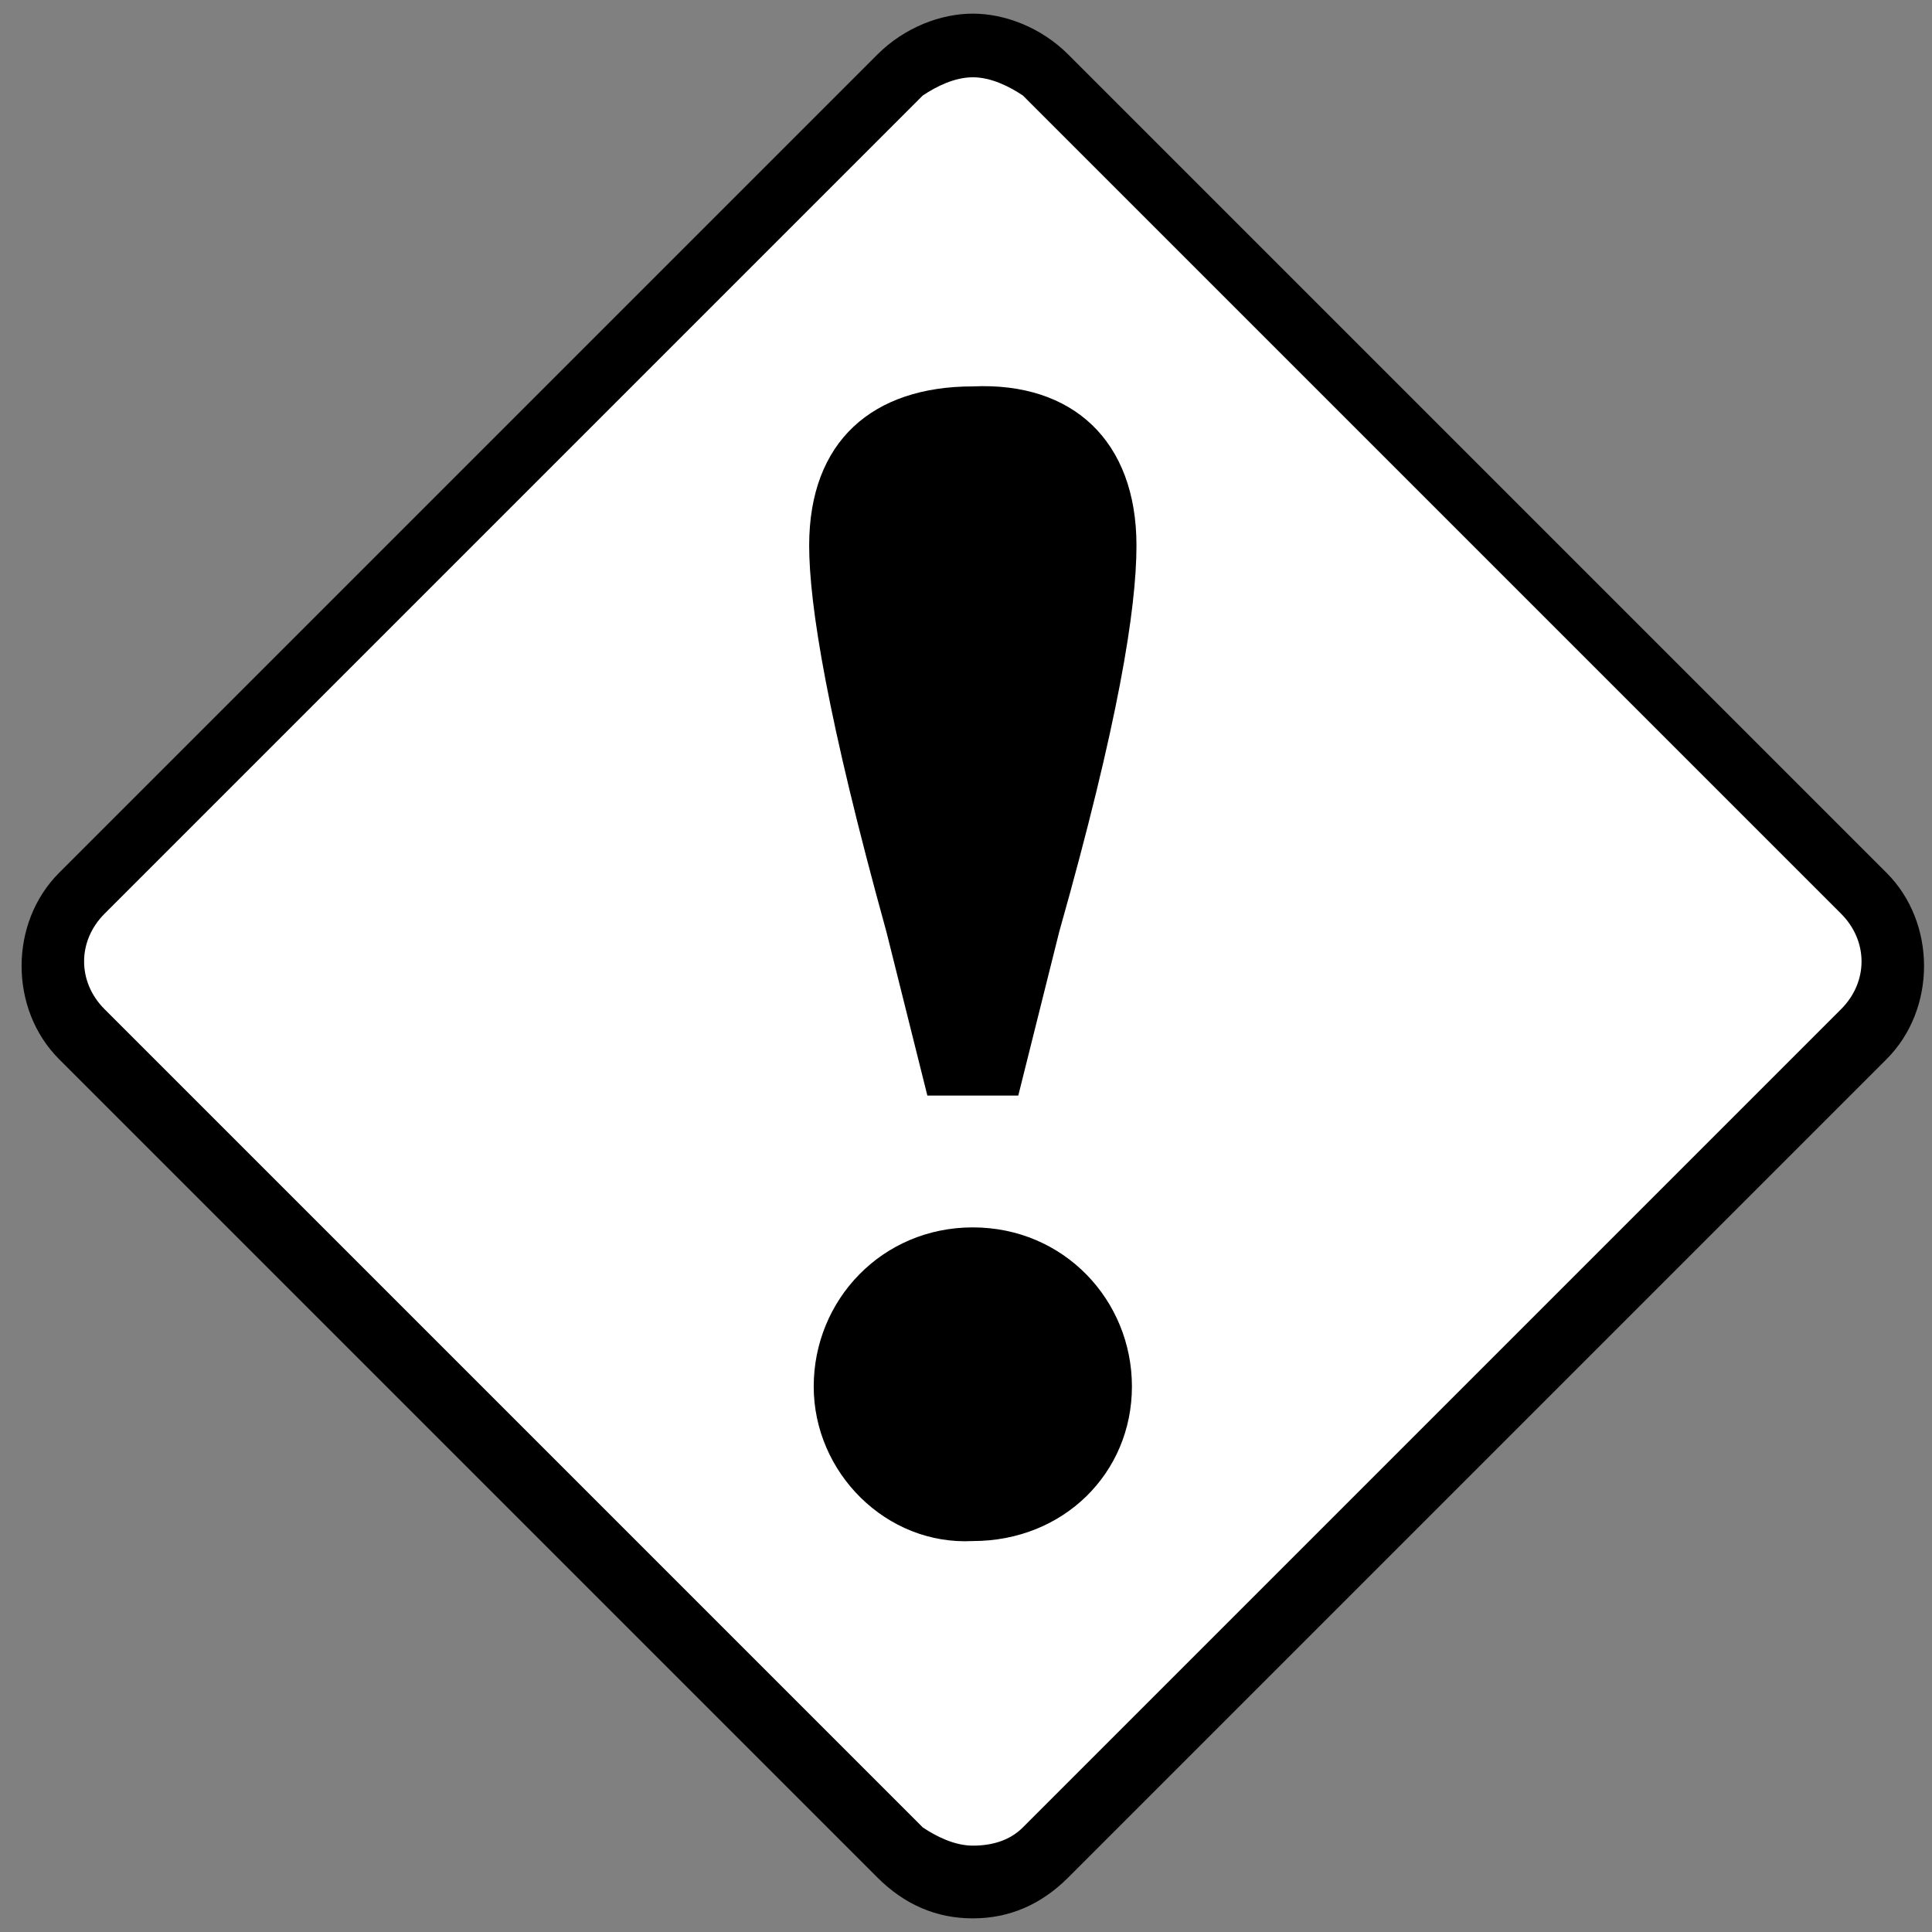
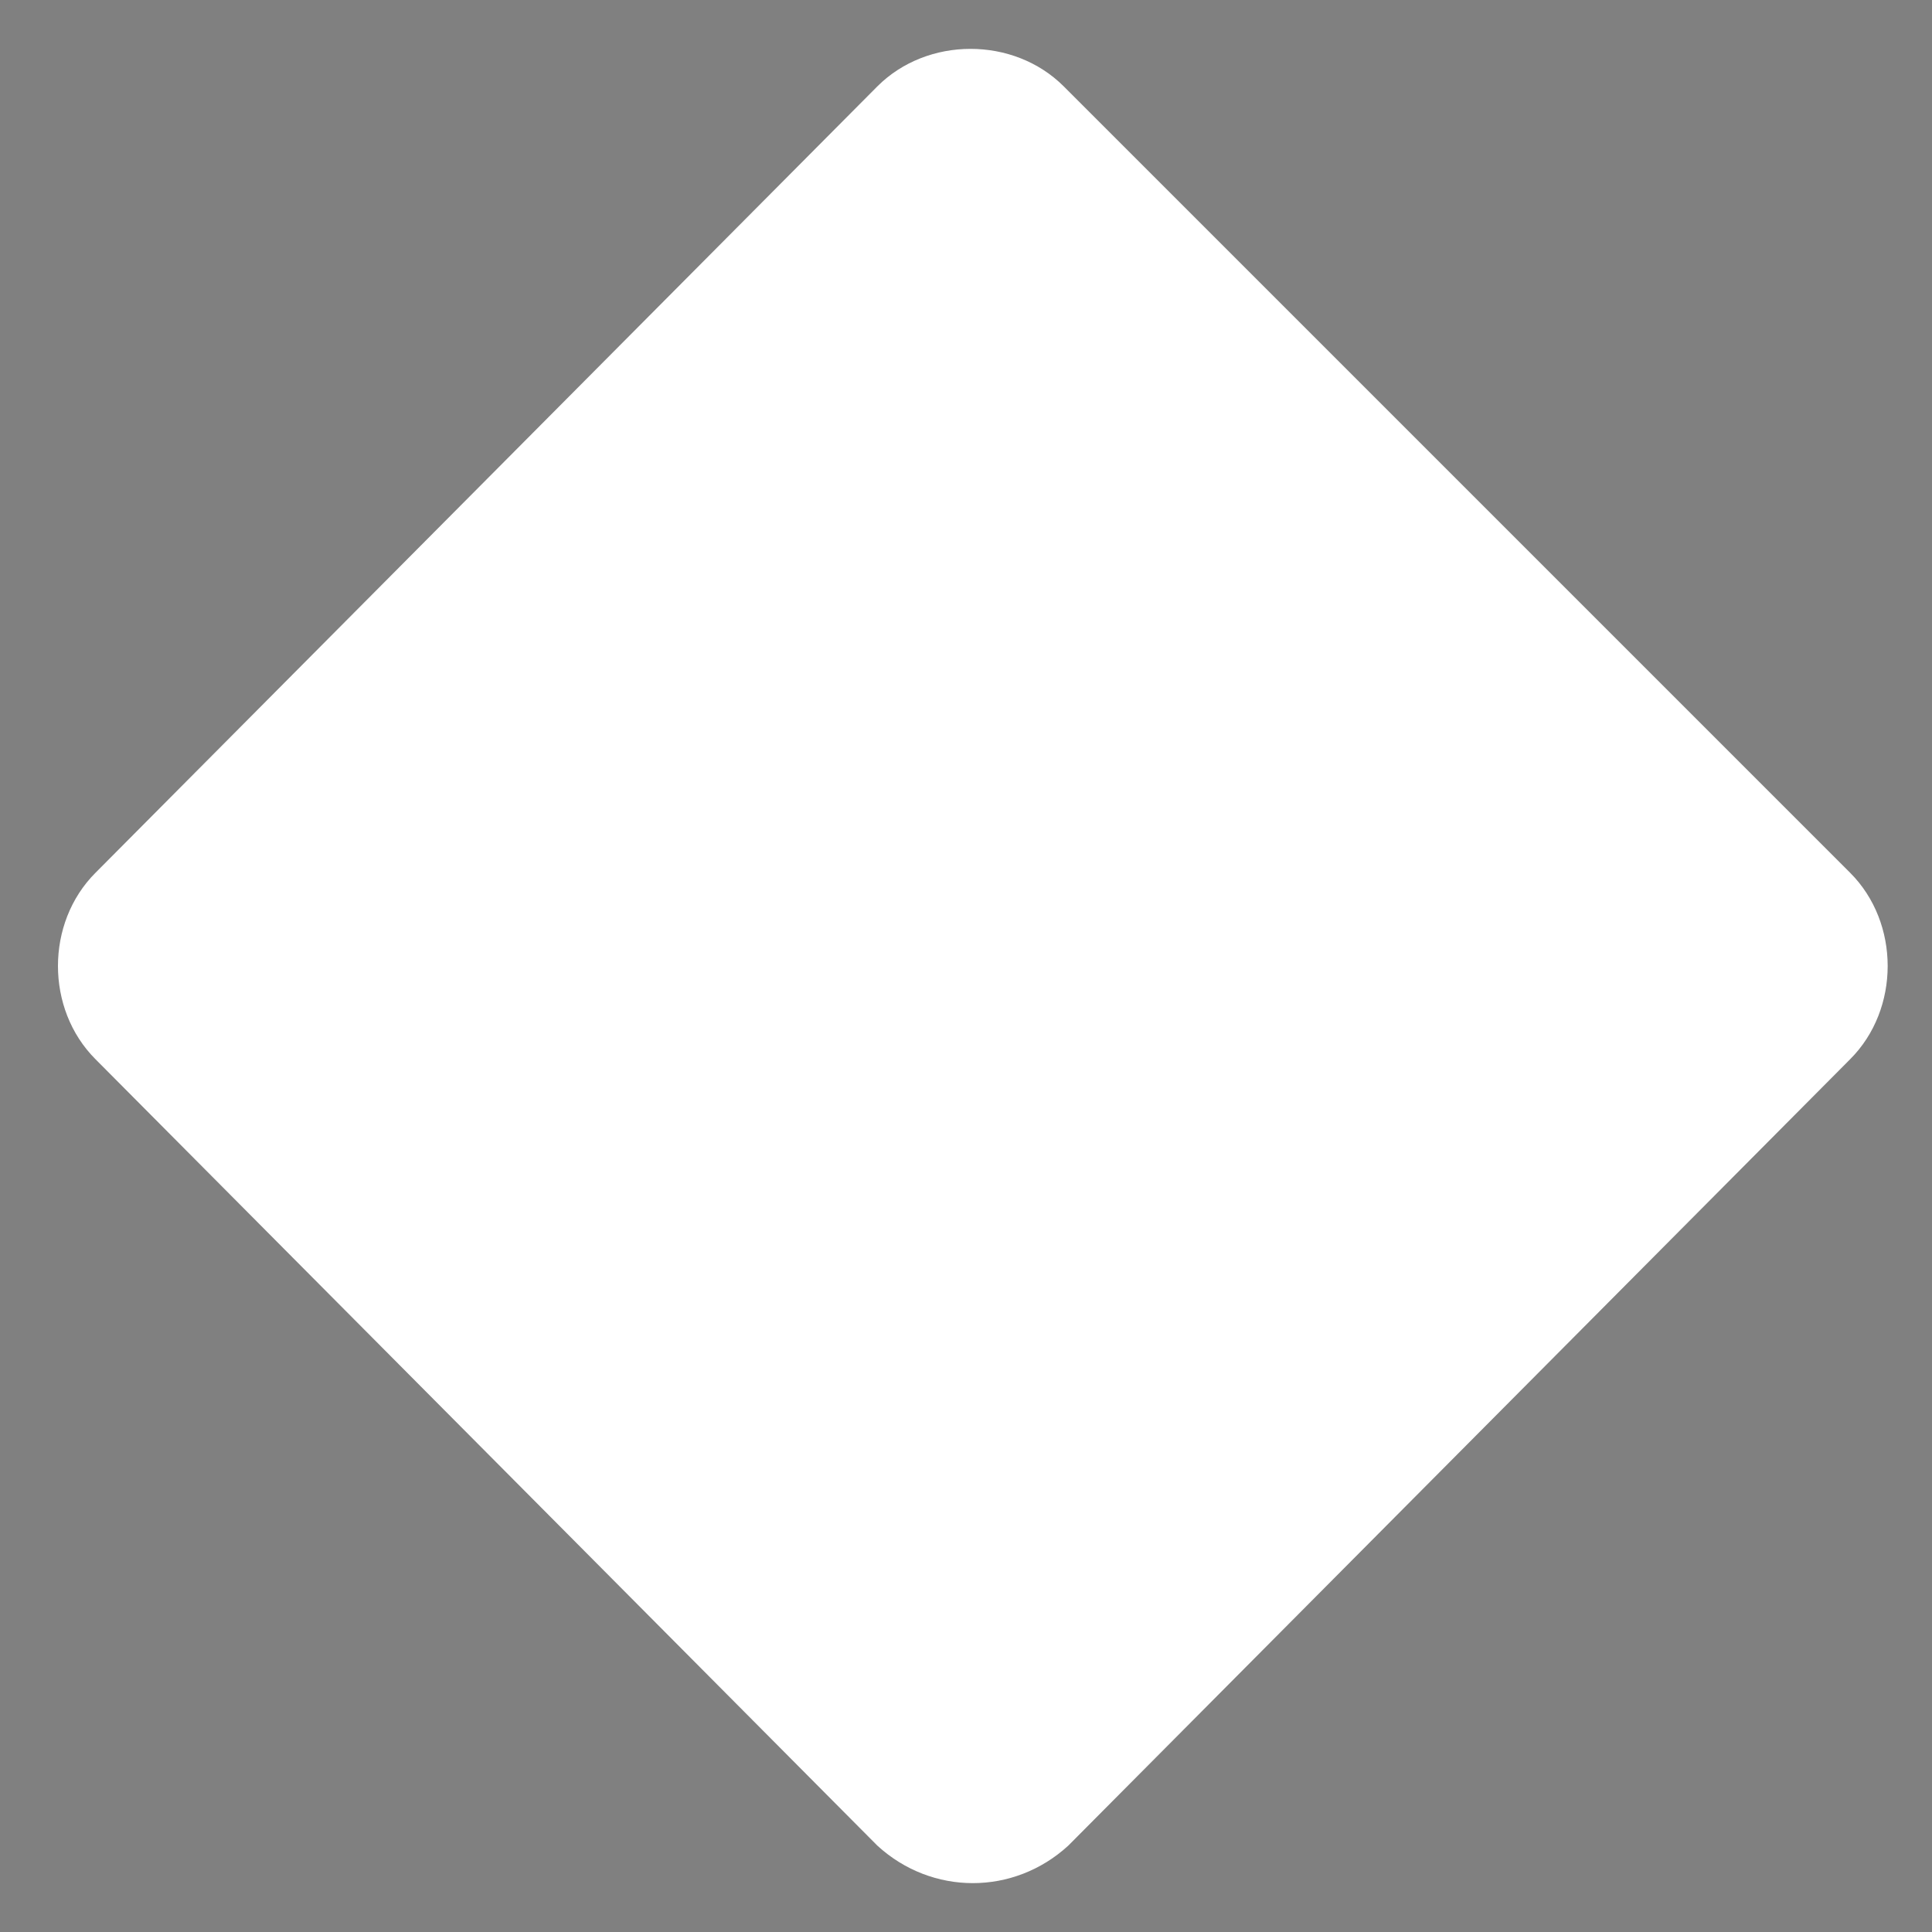
<svg xmlns="http://www.w3.org/2000/svg" version="1.1" id="Layer_1" x="0px" y="0px" viewBox="0 0 42.5 42.5" style="enable-background:new 0 0 42.5 42.5;" xml:space="preserve">
  <rect x="0" y="0" width="42.5" height="42.5" fill="#808080" stroke="none" />
  <style type="text/css">
	.st0{fill:#FFFFFF;}
</style>
  <g id="Layer_1_1_">
    <path class="st0" d="M19.3,40.6L2.1,23.3c-1.1-1.1-1.1-3,0-4.1L19.3,1.9c1.1-1.1,3-1.1,4.1,0l17.3,17.3c1.1,1.1,1.1,3,0,4.1   L23.5,40.6C22.3,41.7,20.5,41.7,19.3,40.6z" />
  </g>
  <g id="Layer_3">
    <g>
-       <path d="M21.4,1.7c0.4,0,0.8,0.2,1.1,0.4l18,18c0.6,0.6,0.6,1.5,0,2.1l-18,18c-0.3,0.3-0.7,0.4-1.1,0.4s-0.8-0.2-1.1-0.4l-18-18    c-0.6-0.6-0.6-1.5,0-2.1l18-18C20.6,1.9,21,1.7,21.4,1.7 M21.4,0.3c-0.7,0-1.5,0.3-2.1,0.9l-18,18c-1.1,1.1-1.1,3,0,4.1l18,18    c0.6,0.6,1.3,0.9,2.1,0.9s1.5-0.3,2.1-0.9l18-18c1.1-1.1,1.1-3,0-4.1l-18-18C22.9,0.6,22.1,0.3,21.4,0.3L21.4,0.3z" />
-     </g>
+       </g>
  </g>
  <g>
-     <path d="M25,12c0,1.4-0.4,3.9-1.7,8.5l-0.9,3.6h-2l-0.9-3.6c-1.3-4.7-1.7-7.2-1.7-8.5c0-2.3,1.4-3.5,3.6-3.5C23.6,8.4,25,9.7,25,12   z M17.9,30.5c0-1.9,1.5-3.5,3.5-3.5c2,0,3.5,1.6,3.5,3.5c0,1.9-1.5,3.4-3.5,3.4C19.5,34,17.9,32.4,17.9,30.5z" />
-   </g>
+     </g>
</svg>